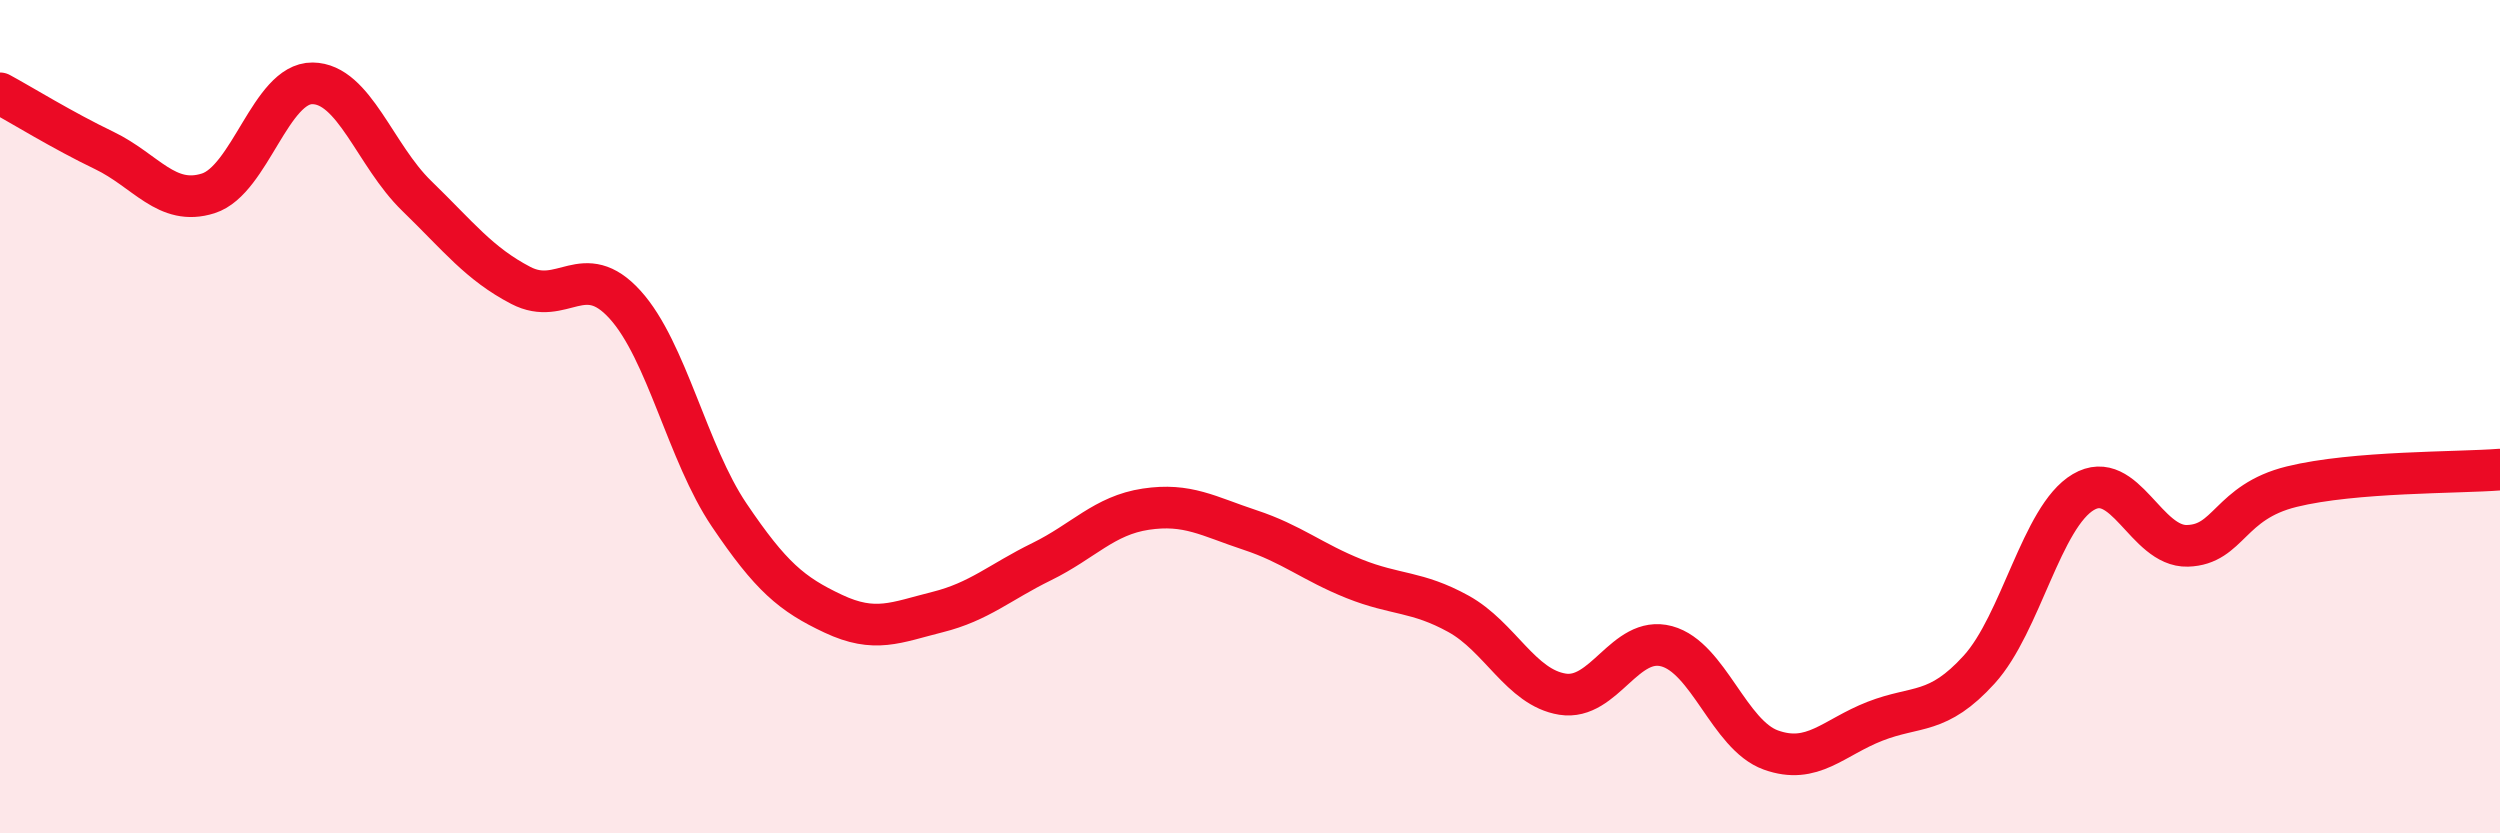
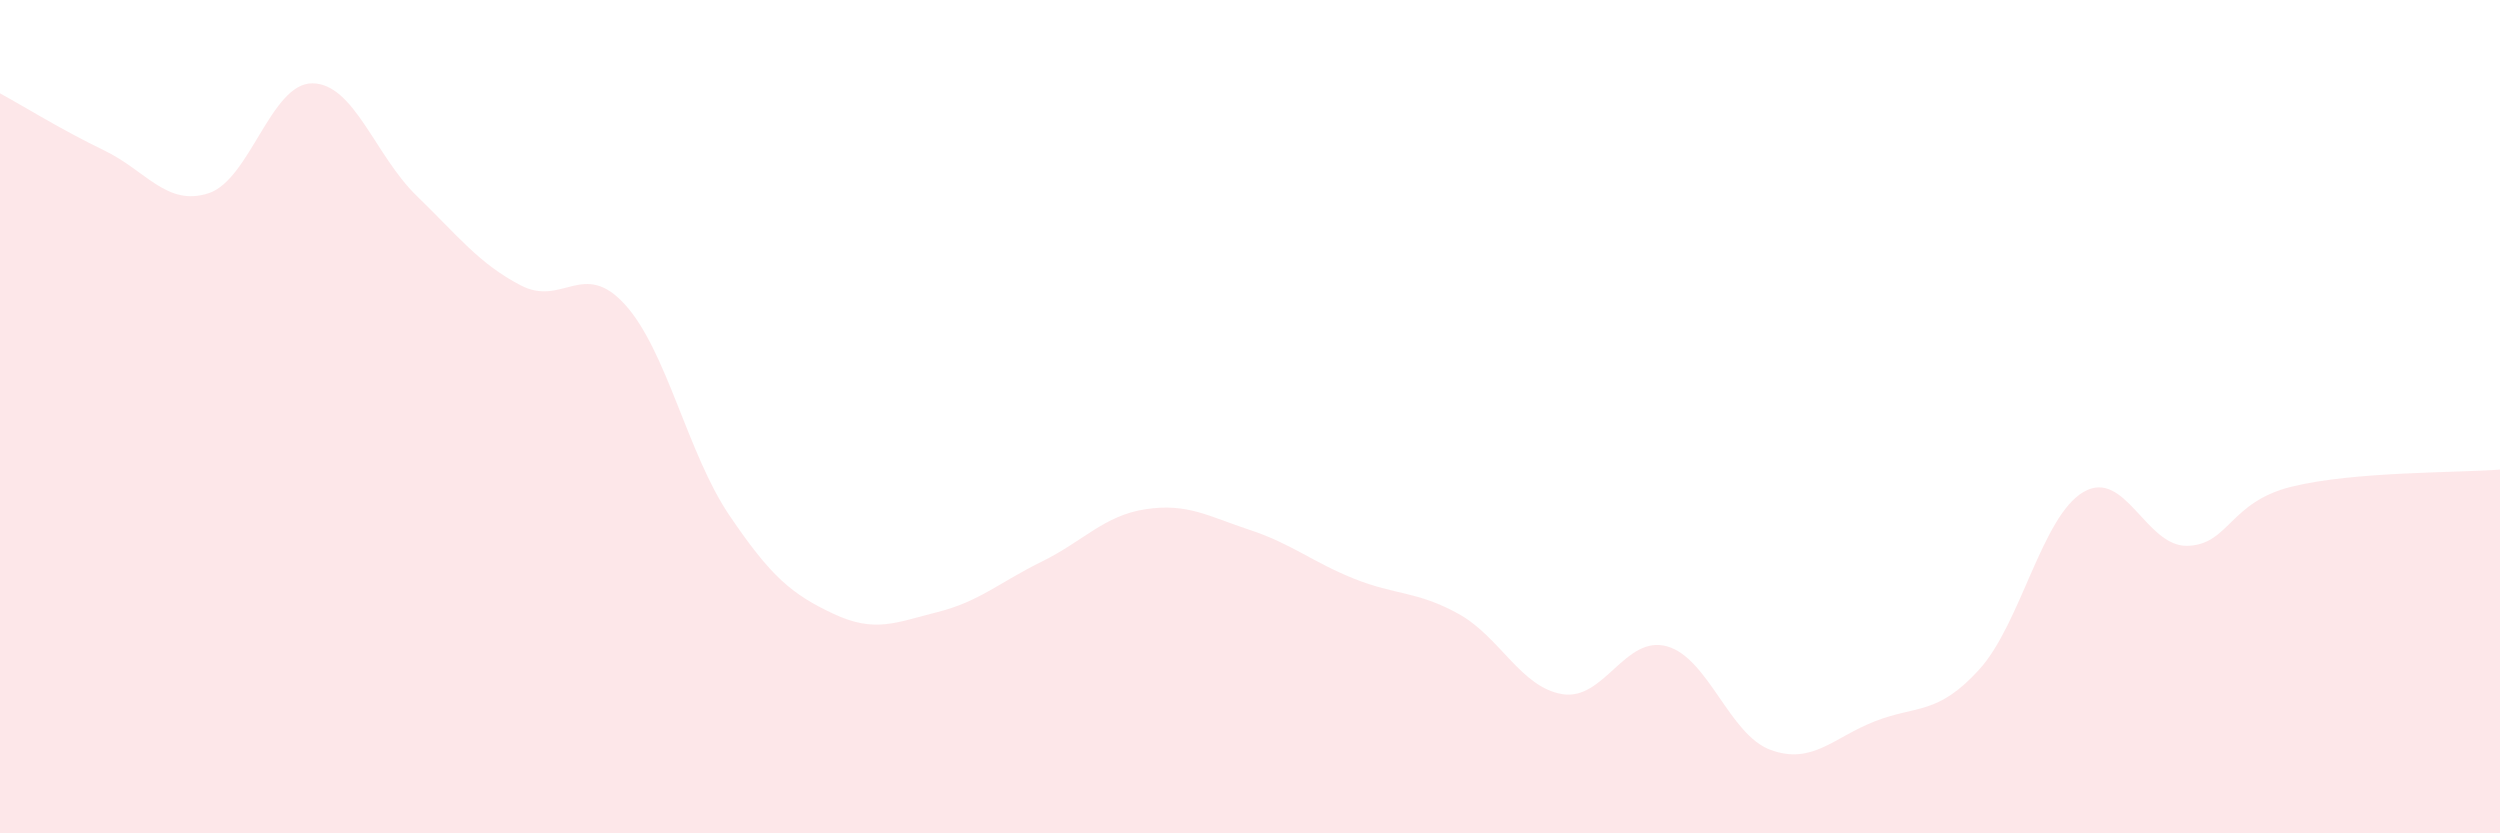
<svg xmlns="http://www.w3.org/2000/svg" width="60" height="20" viewBox="0 0 60 20">
  <path d="M 0,2.24 C 0.5,2.51 1.5,3.13 2.5,3.61 C 3.5,4.09 4,4.96 5,4.64 C 6,4.32 6.5,1.99 7.5,2 C 8.5,2.01 9,3.73 10,4.7 C 11,5.67 11.5,6.33 12.5,6.85 C 13.5,7.37 14,6.21 15,7.31 C 16,8.41 16.5,10.88 17.5,12.36 C 18.5,13.84 19,14.26 20,14.73 C 21,15.2 21.5,14.94 22.5,14.69 C 23.5,14.44 24,13.97 25,13.48 C 26,12.99 26.5,12.37 27.5,12.22 C 28.5,12.07 29,12.39 30,12.72 C 31,13.05 31.5,13.49 32.5,13.89 C 33.5,14.29 34,14.18 35,14.73 C 36,15.28 36.5,16.5 37.5,16.66 C 38.5,16.82 39,15.24 40,15.51 C 41,15.78 41.5,17.64 42.5,18 C 43.5,18.36 44,17.7 45,17.31 C 46,16.92 46.5,17.17 47.5,16.07 C 48.5,14.97 49,12.4 50,11.81 C 51,11.22 51.5,13.13 52.5,13.1 C 53.5,13.07 53.5,12.05 55,11.68 C 56.5,11.31 59,11.35 60,11.27L60 20L0 20Z" fill="#EB0A25" opacity="0.1" stroke-linecap="round" stroke-linejoin="round" />
-   <path d="M 0,2.24 C 0.5,2.51 1.5,3.13 2.5,3.61 C 3.5,4.09 4,4.96 5,4.64 C 6,4.32 6.5,1.99 7.5,2 C 8.5,2.01 9,3.73 10,4.7 C 11,5.67 11.5,6.33 12.5,6.85 C 13.5,7.37 14,6.21 15,7.31 C 16,8.41 16.5,10.88 17.5,12.36 C 18.5,13.84 19,14.26 20,14.73 C 21,15.2 21.5,14.94 22.5,14.69 C 23.5,14.44 24,13.97 25,13.48 C 26,12.99 26.5,12.37 27.5,12.22 C 28.5,12.07 29,12.39 30,12.72 C 31,13.05 31.5,13.49 32.5,13.89 C 33.5,14.29 34,14.18 35,14.73 C 36,15.28 36.5,16.5 37.5,16.66 C 38.5,16.82 39,15.24 40,15.51 C 41,15.78 41.5,17.64 42.5,18 C 43.5,18.36 44,17.7 45,17.31 C 46,16.92 46.5,17.17 47.5,16.07 C 48.5,14.97 49,12.4 50,11.81 C 51,11.22 51.5,13.13 52.5,13.1 C 53.5,13.07 53.5,12.05 55,11.68 C 56.5,11.31 59,11.35 60,11.27" stroke="#EB0A25" stroke-width="1" fill="none" stroke-linecap="round" stroke-linejoin="round" />
</svg>